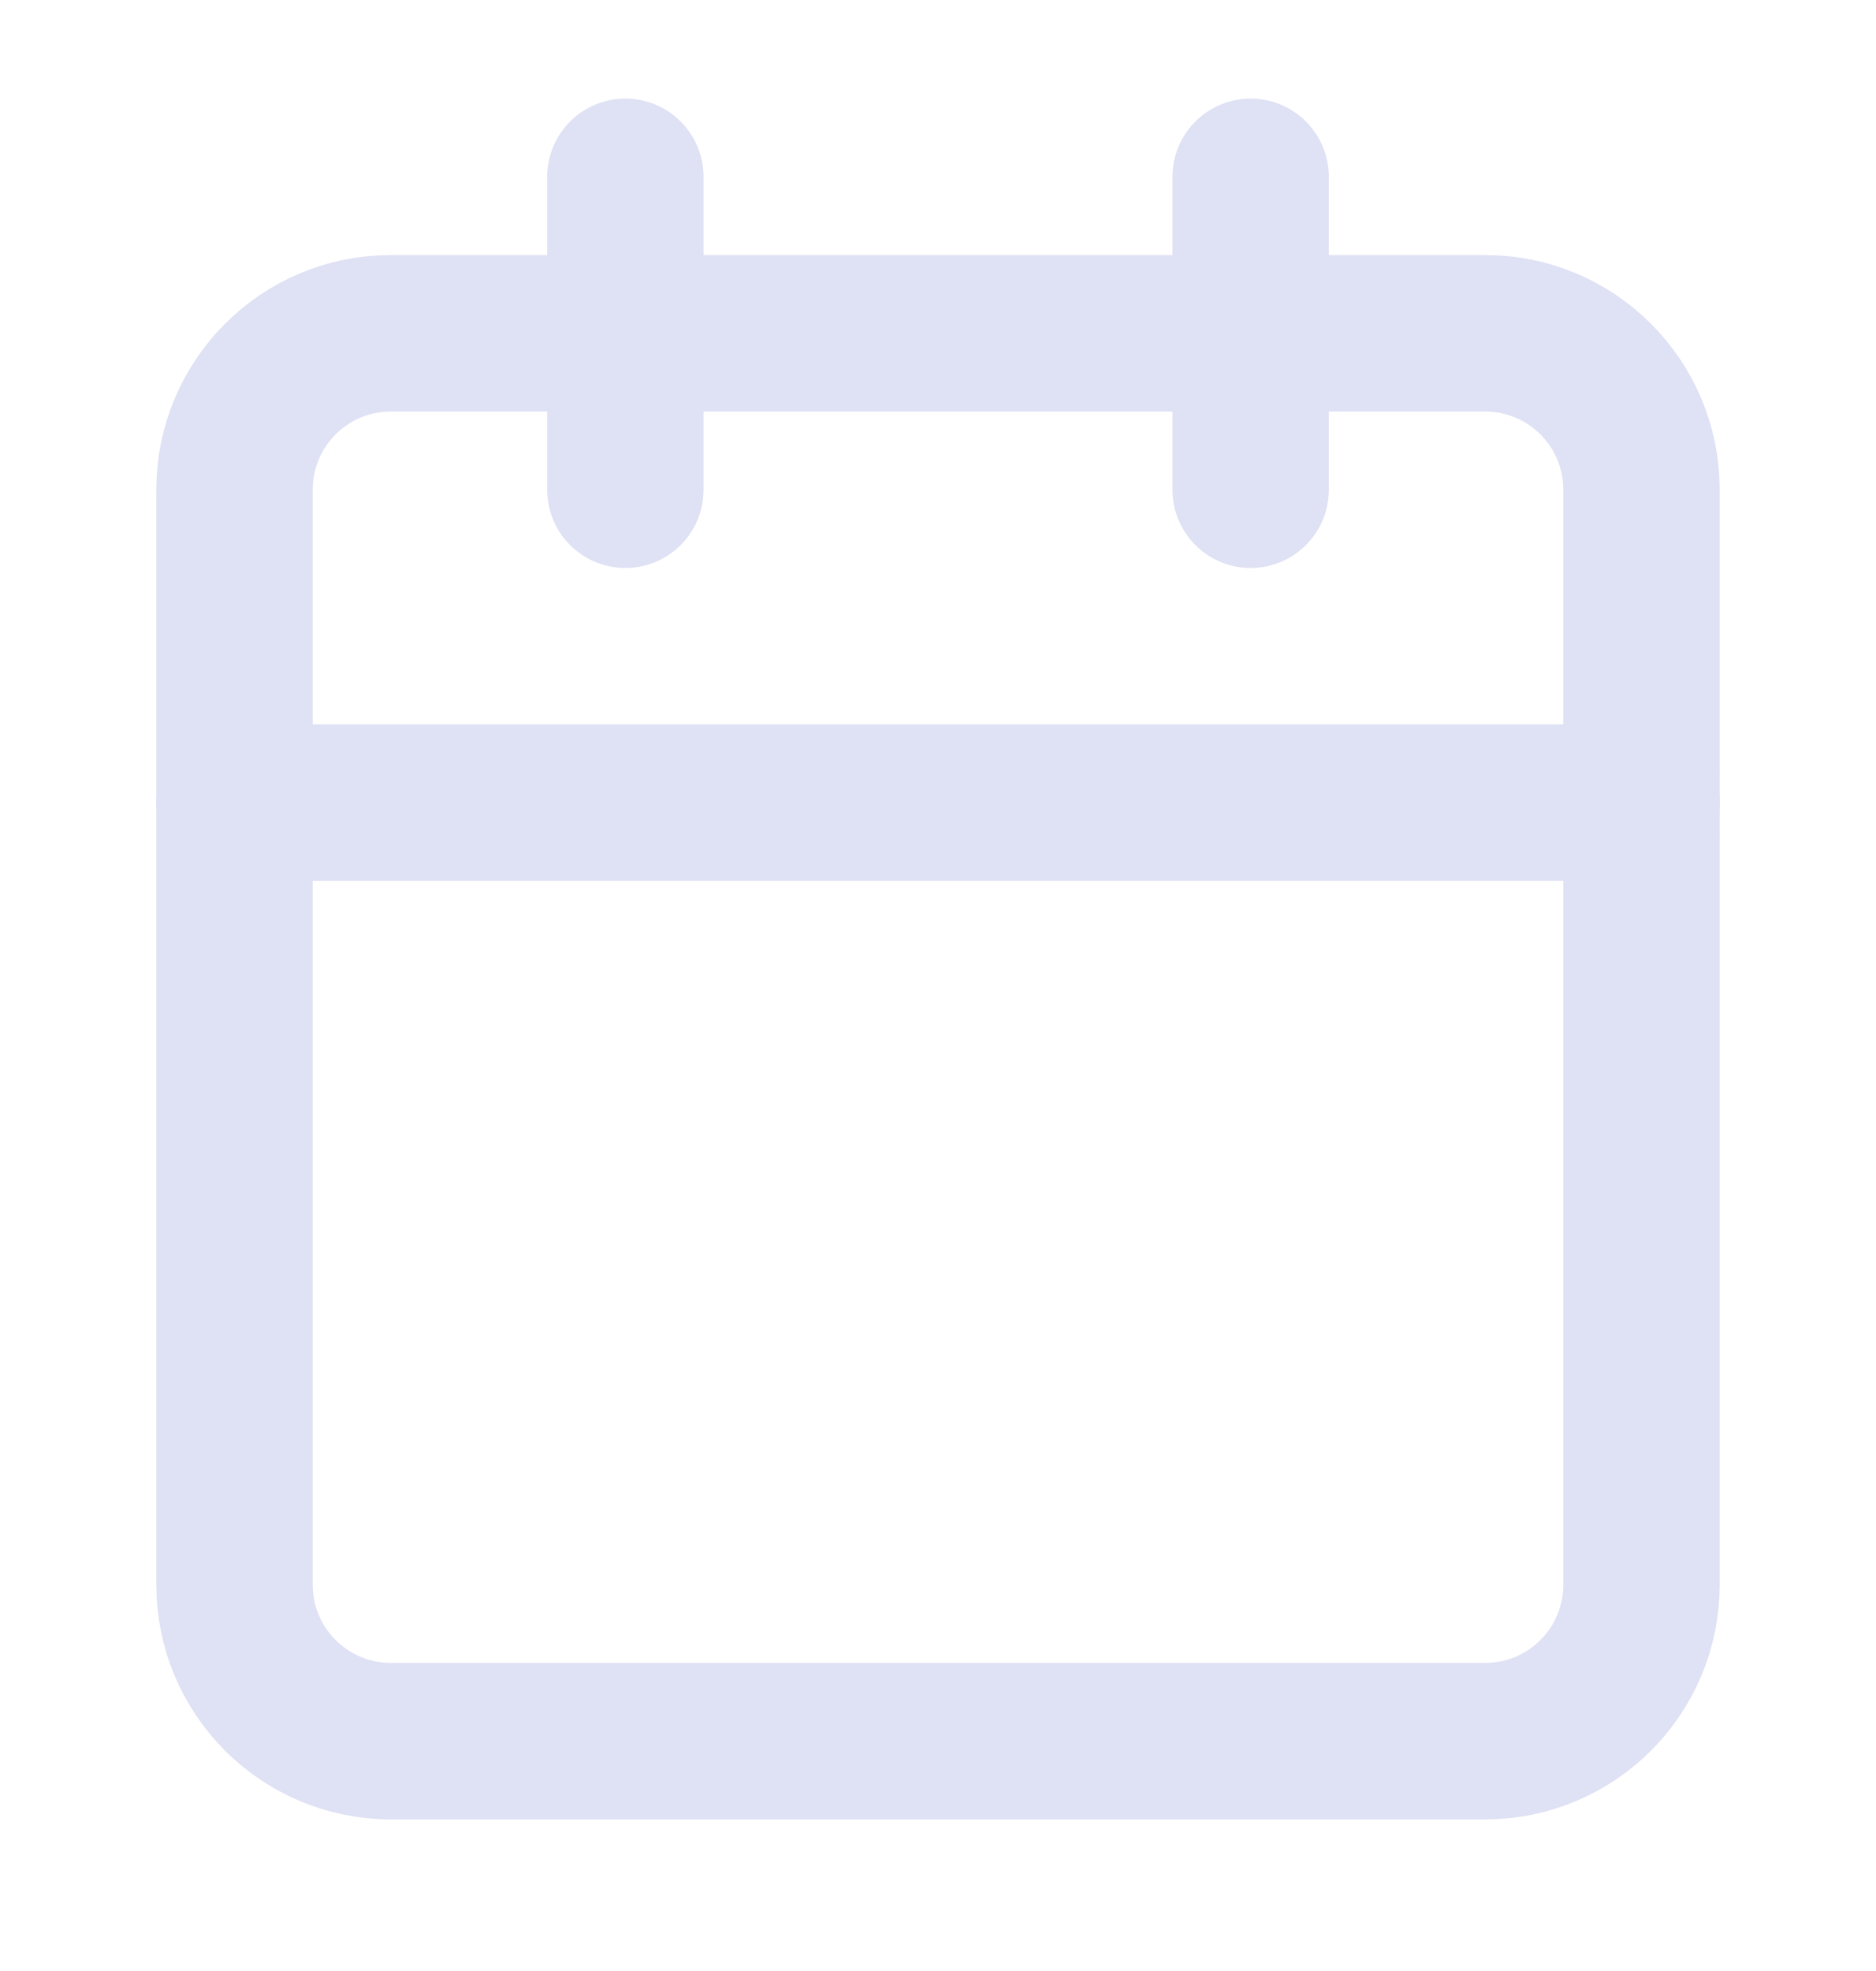
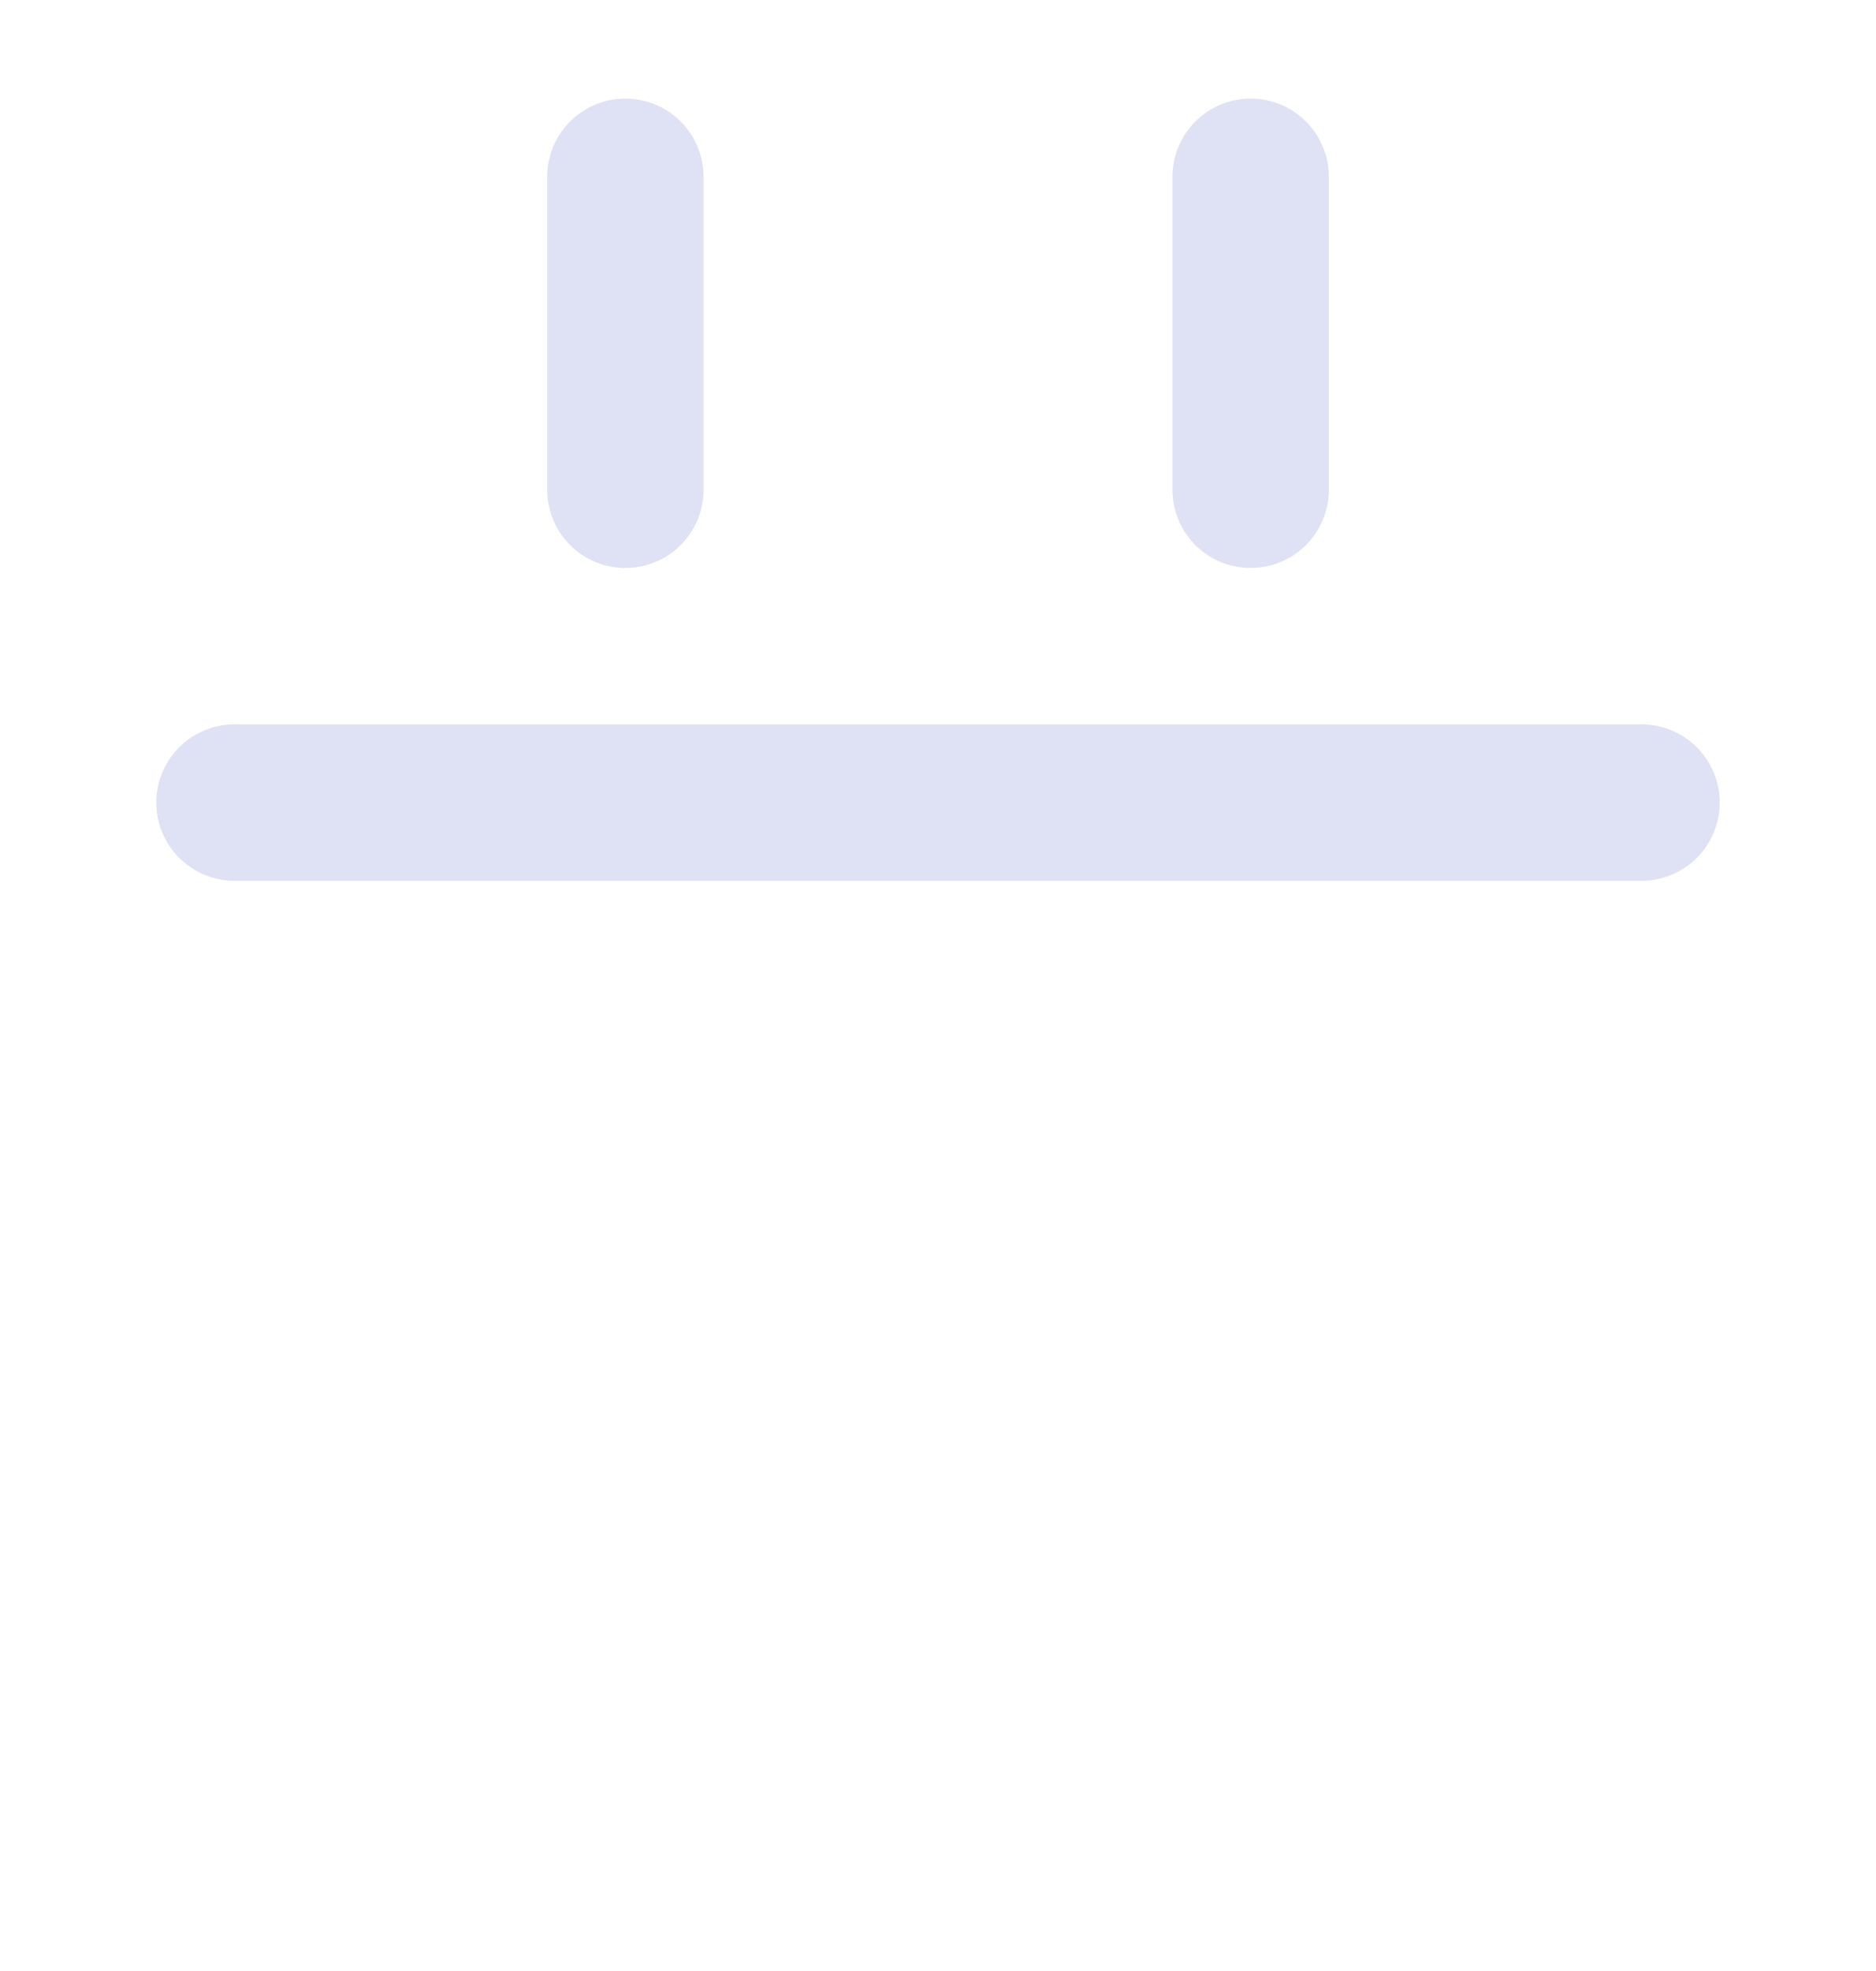
<svg xmlns="http://www.w3.org/2000/svg" width="20" height="21" viewBox="0 0 20 21" fill="none">
  <path d="M6.667 1.884V5.218" stroke="#DFE1F4" stroke-width="1.667" stroke-linecap="round" stroke-linejoin="round" />
  <path d="M13.333 1.884V5.218" stroke="#DFE1F4" stroke-width="1.667" stroke-linecap="round" stroke-linejoin="round" />
-   <path d="M15.833 3.551H4.167C3.246 3.551 2.5 4.297 2.5 5.218V16.884C2.5 17.805 3.246 18.551 4.167 18.551H15.833C16.754 18.551 17.5 17.805 17.5 16.884V5.218C17.5 4.297 16.754 3.551 15.833 3.551Z" stroke="#DFE1F4" stroke-width="1.667" stroke-linecap="round" stroke-linejoin="round" />
  <path d="M2.5 8.551H17.5" stroke="#DFE1F4" stroke-width="1.667" stroke-linecap="round" stroke-linejoin="round" />
</svg>